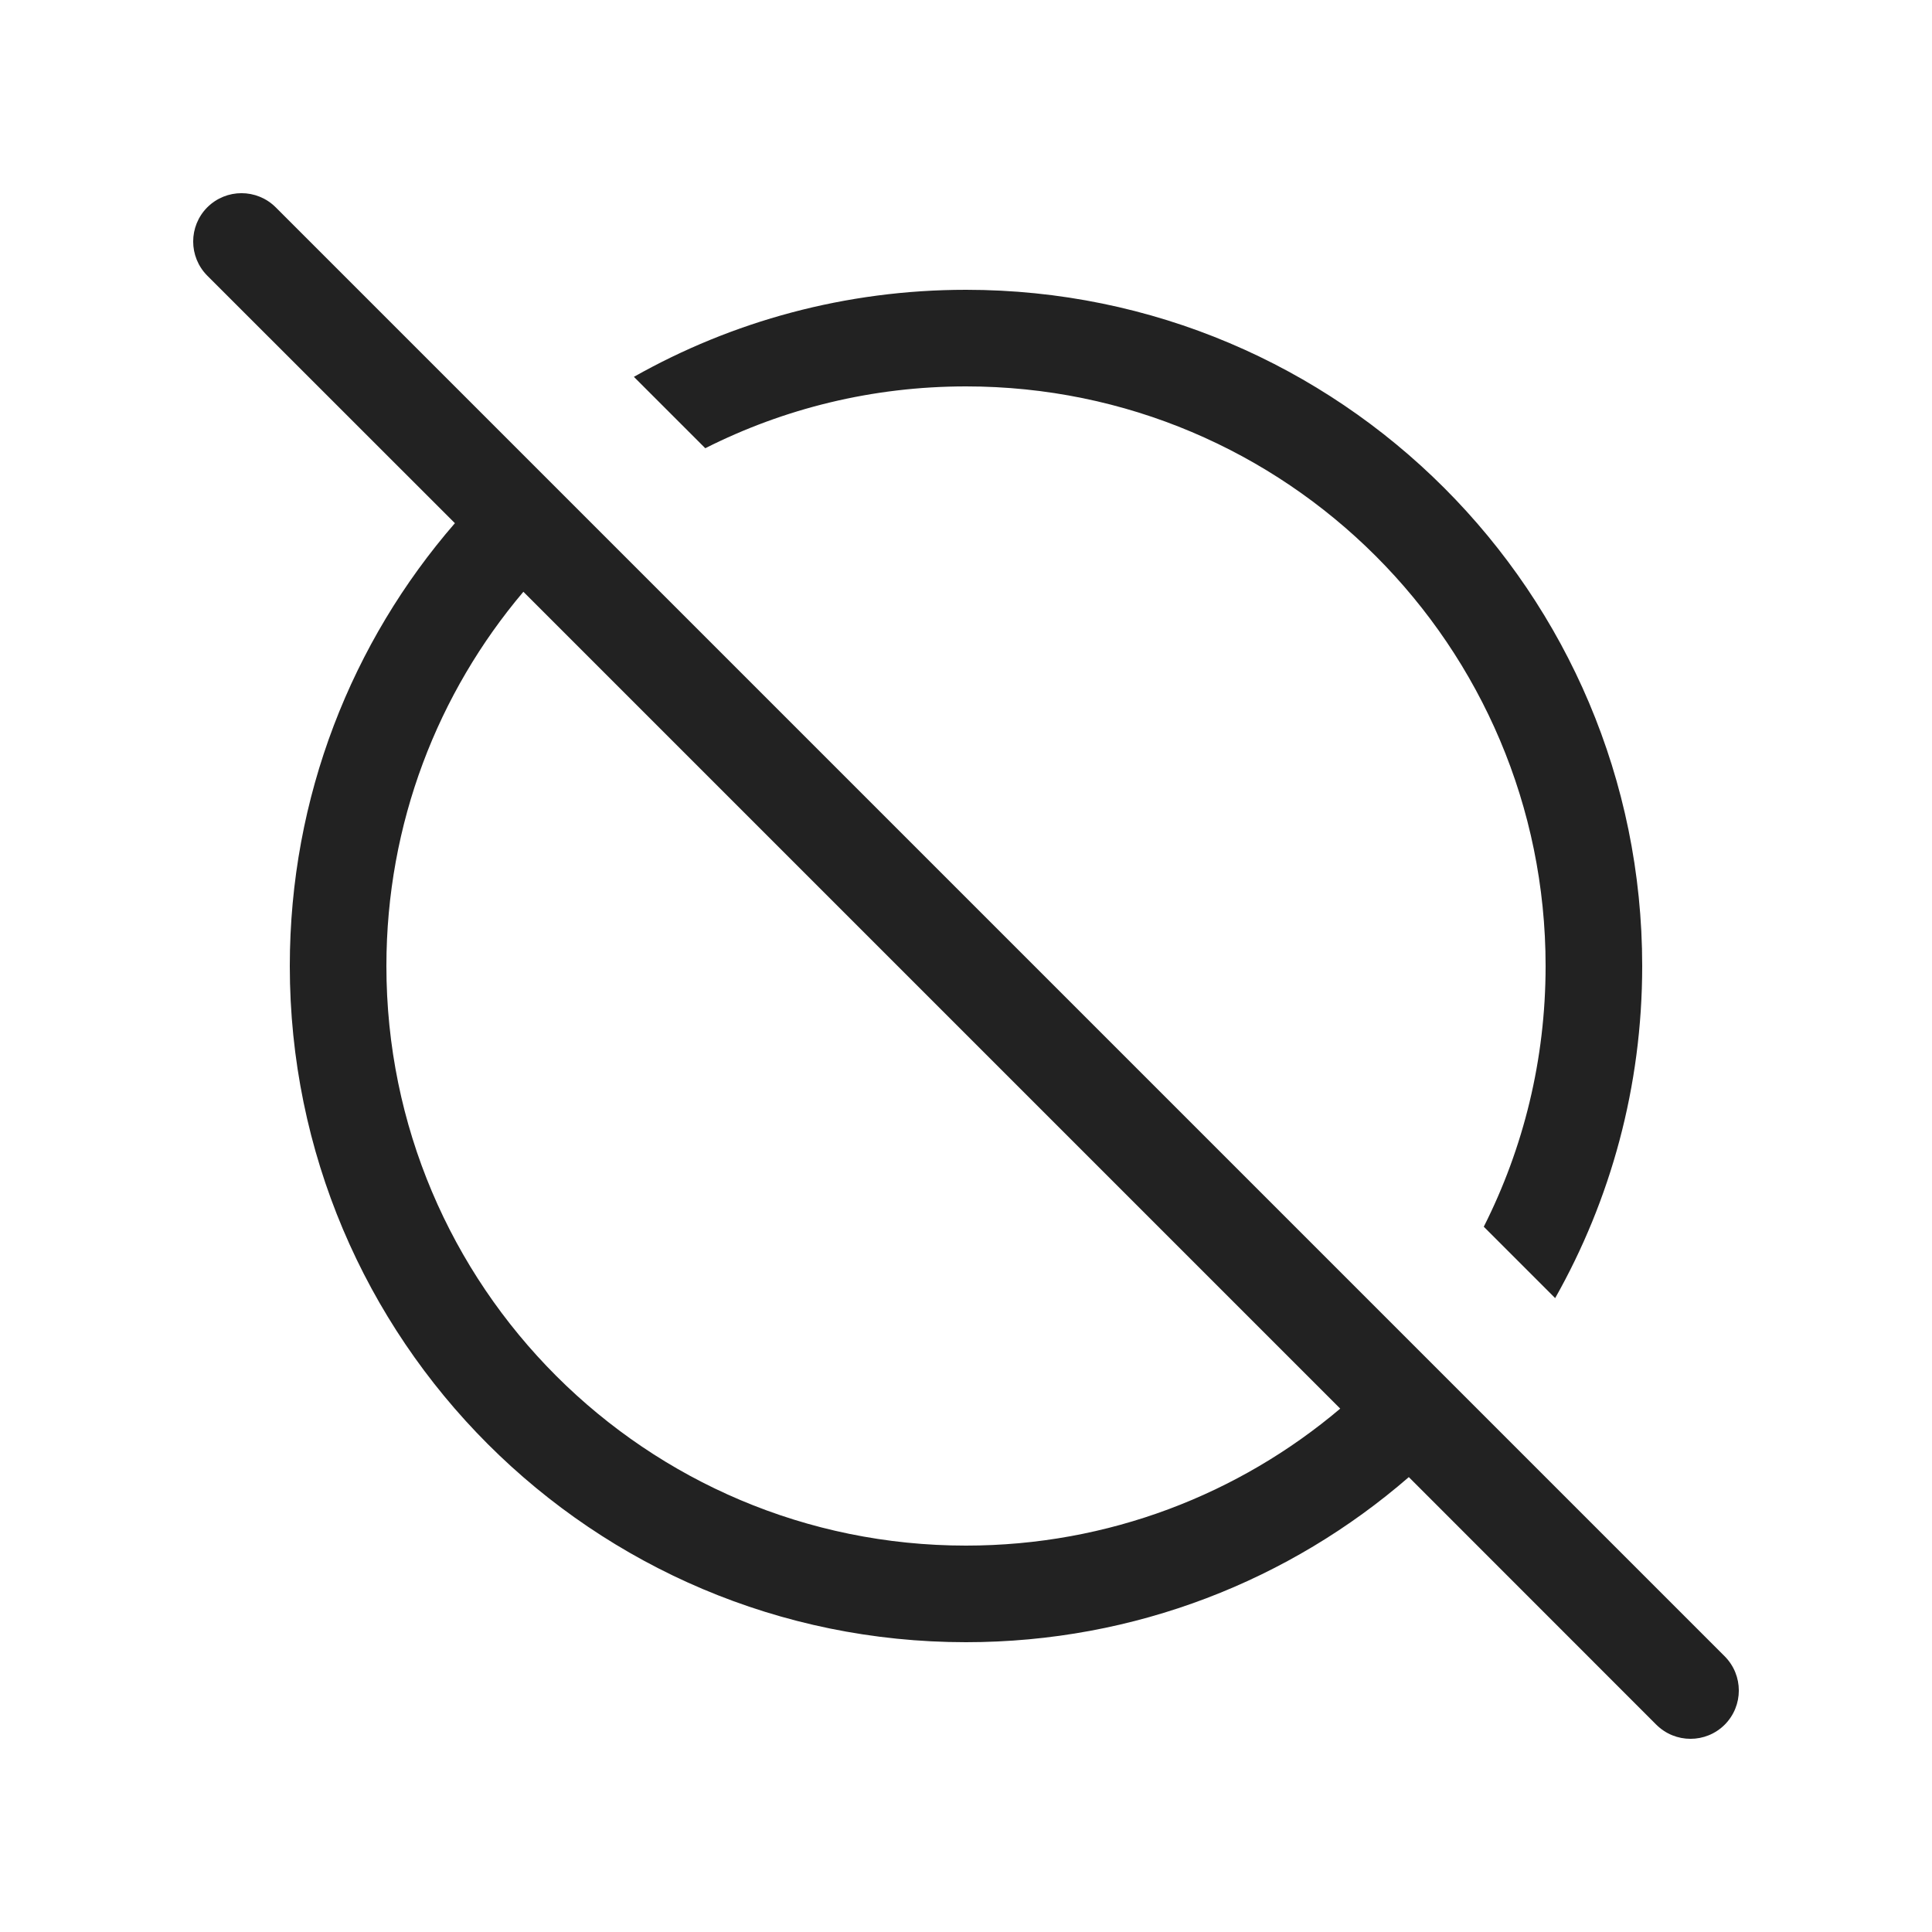
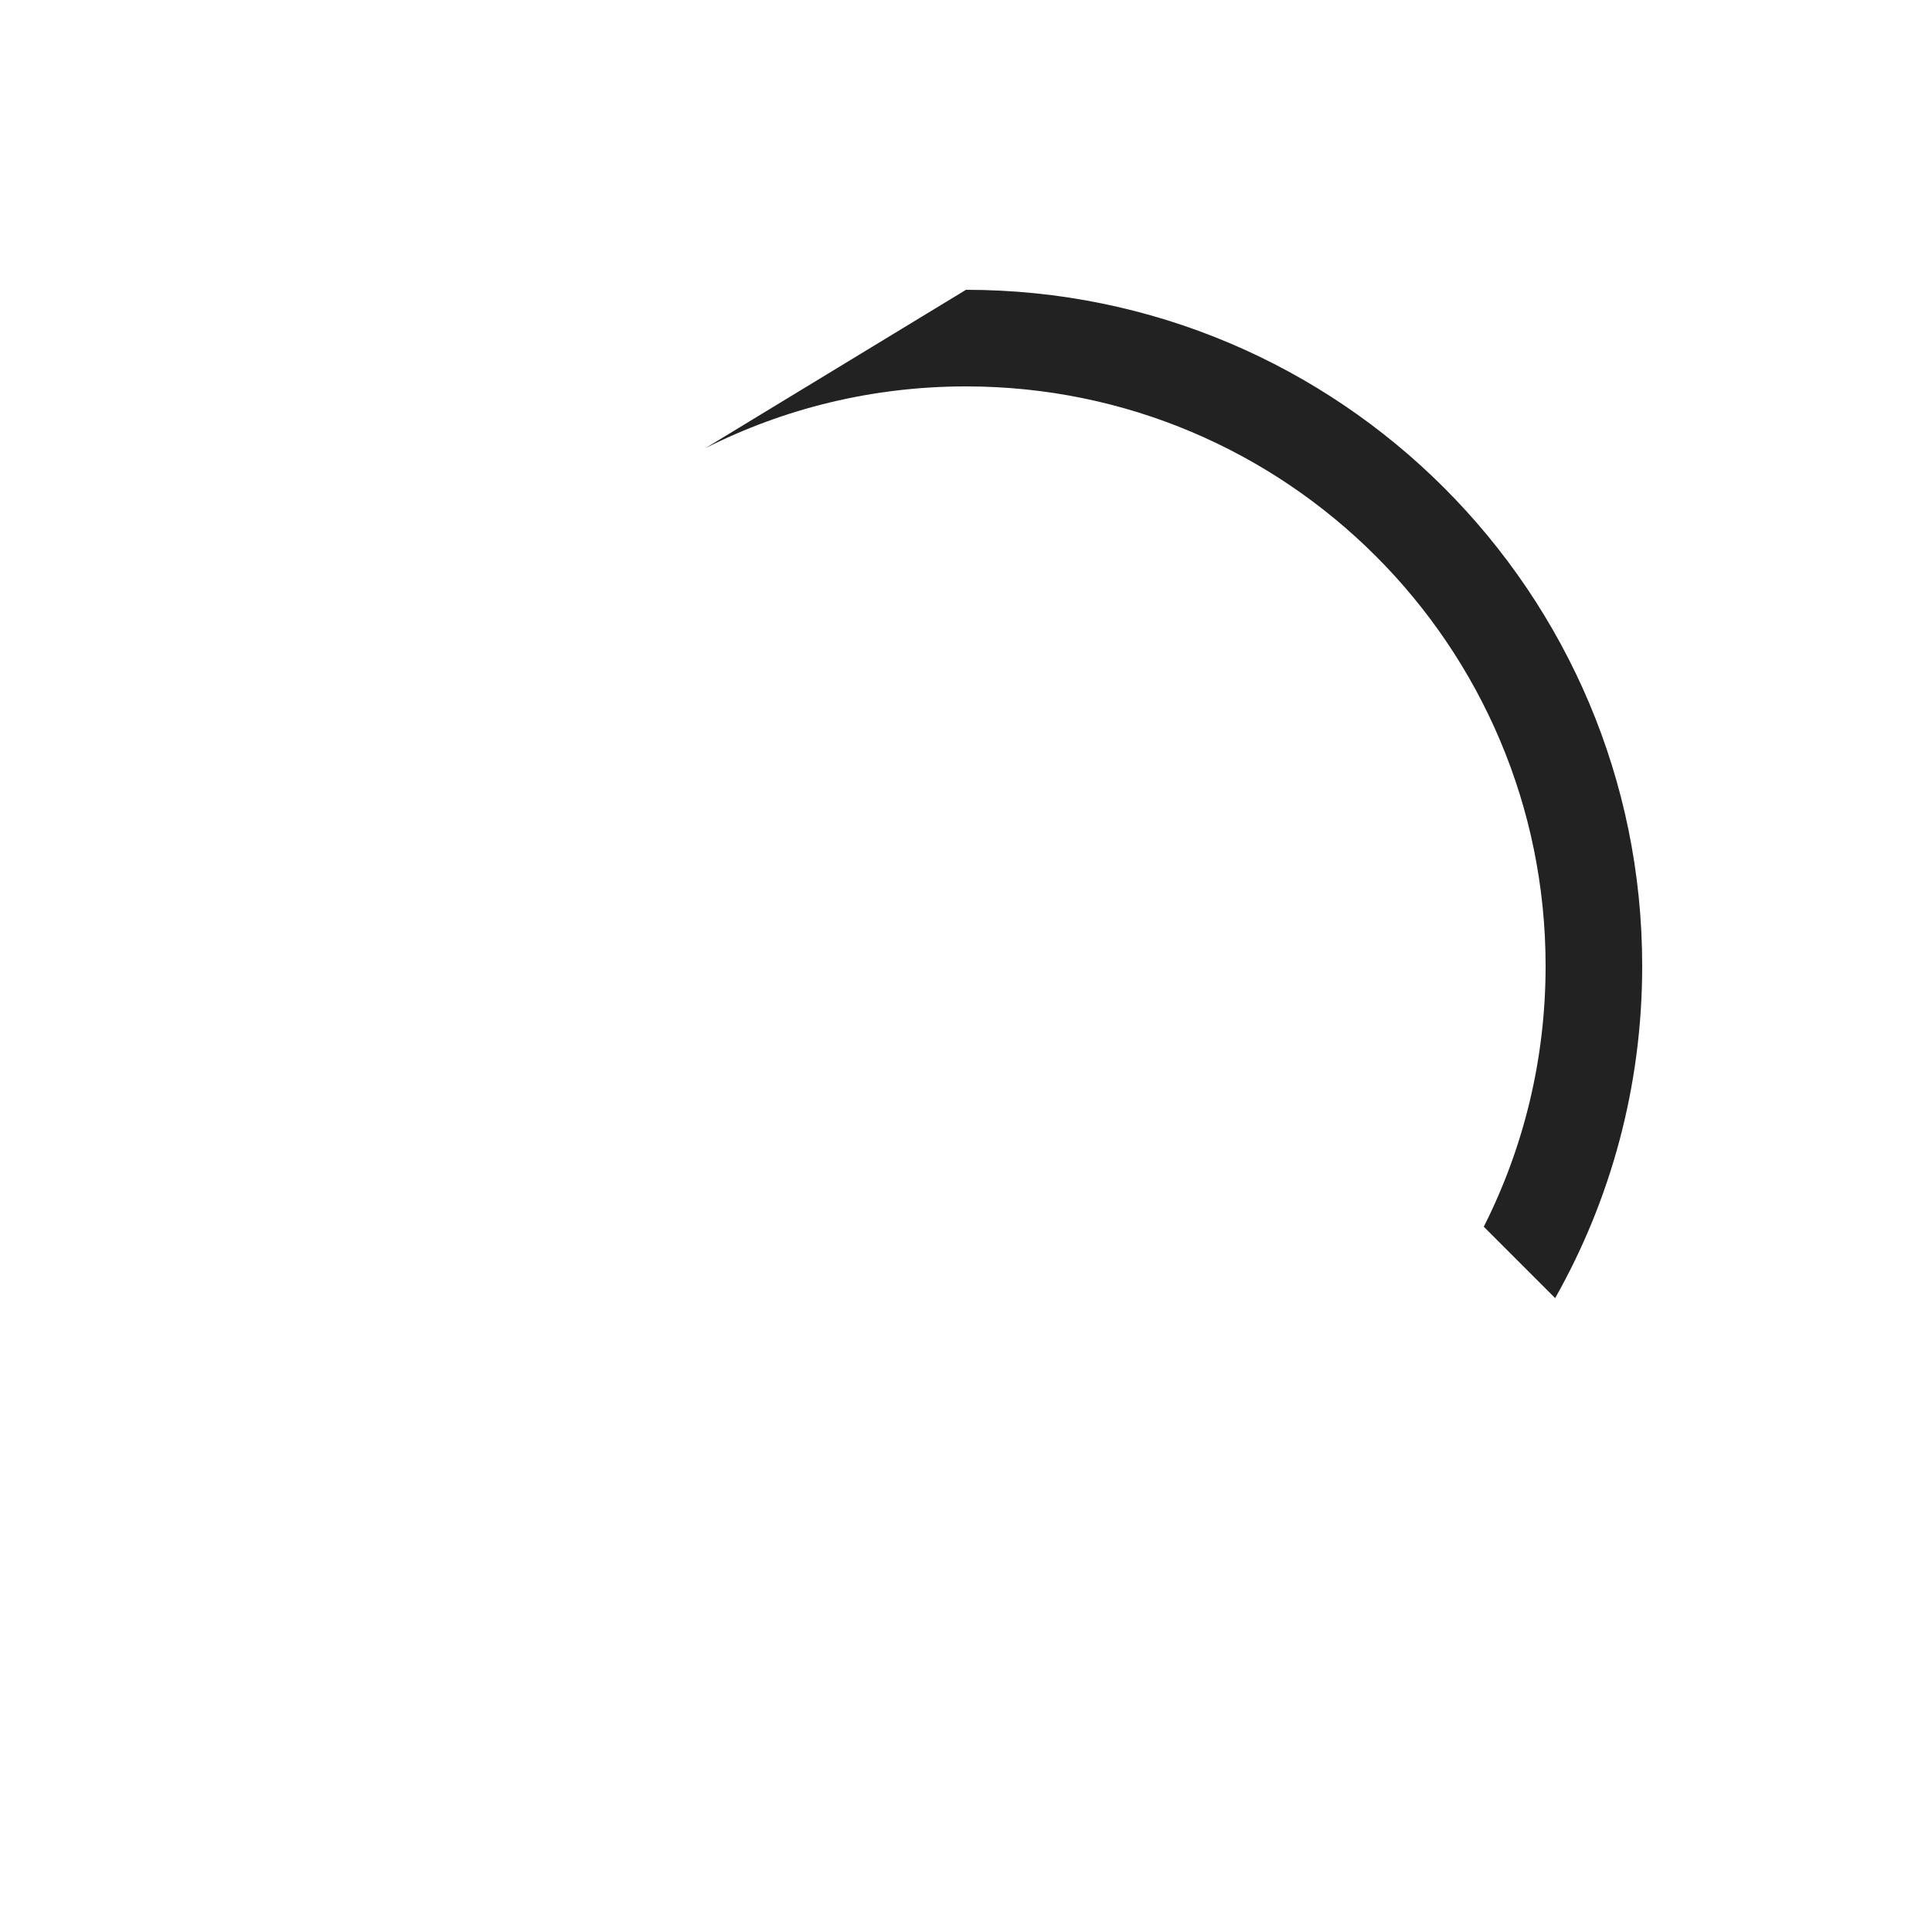
<svg xmlns="http://www.w3.org/2000/svg" width="20" height="20" viewBox="0 0 20 20" fill="none">
-   <path fill-rule="evenodd" clip-rule="evenodd" d="M2.854 2.146C2.658 1.951 2.342 1.951 2.146 2.146C1.951 2.342 1.951 2.658 2.146 2.854L4.709 5.416C3.644 6.644 3 8.247 3 10C3 13.866 6.134 17 10 17C11.753 17 13.356 16.356 14.584 15.291L17.146 17.854C17.342 18.049 17.658 18.049 17.854 17.854C18.049 17.658 18.049 17.342 17.854 17.146L2.854 2.146ZM13.874 14.582L5.418 6.126C4.534 7.171 4 8.523 4 10C4 13.314 6.686 16 10 16C11.477 16 12.829 15.466 13.874 14.582Z" fill="#222222" />
-   <path d="M16 10C16 10.971 15.77 11.887 15.36 12.699L16.099 13.438C16.673 12.422 17 11.249 17 10C17 6.134 13.866 3 10 3C8.751 3 7.578 3.327 6.562 3.901L7.301 4.64C8.113 4.23 9.029 4 10 4C13.314 4 16 6.686 16 10Z" fill="#222222" />
+   <path d="M16 10C16 10.971 15.77 11.887 15.36 12.699L16.099 13.438C16.673 12.422 17 11.249 17 10C17 6.134 13.866 3 10 3L7.301 4.64C8.113 4.23 9.029 4 10 4C13.314 4 16 6.686 16 10Z" fill="#222222" />
</svg>